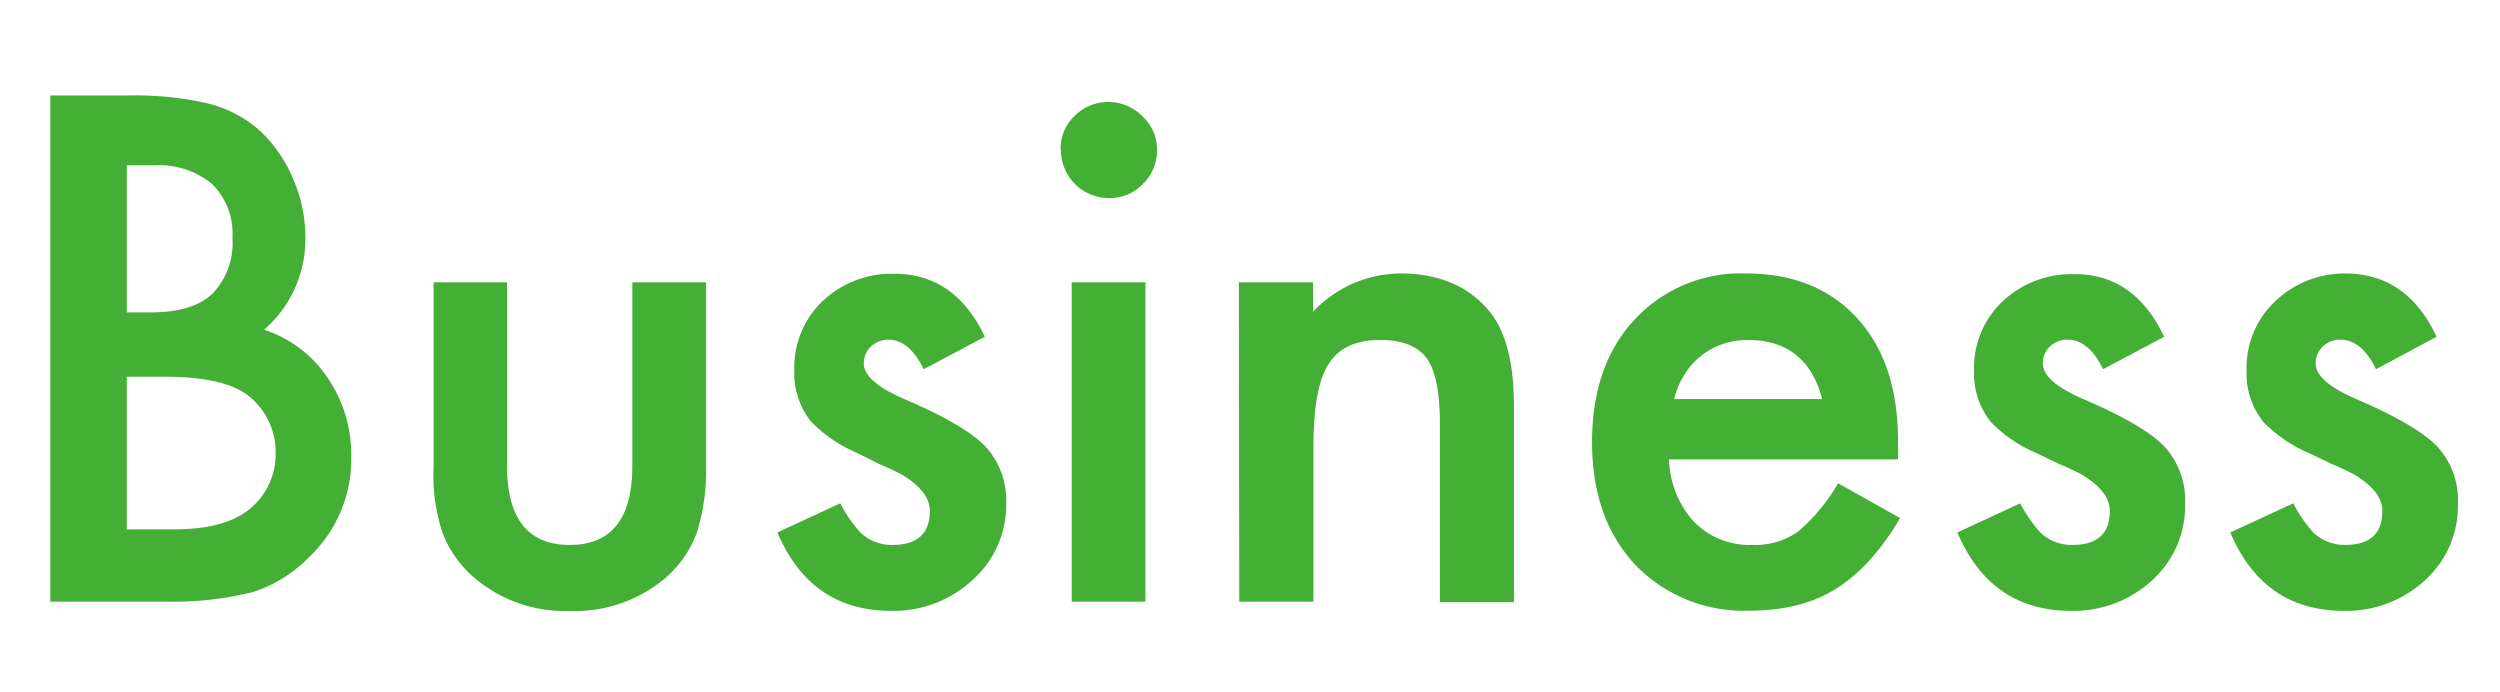
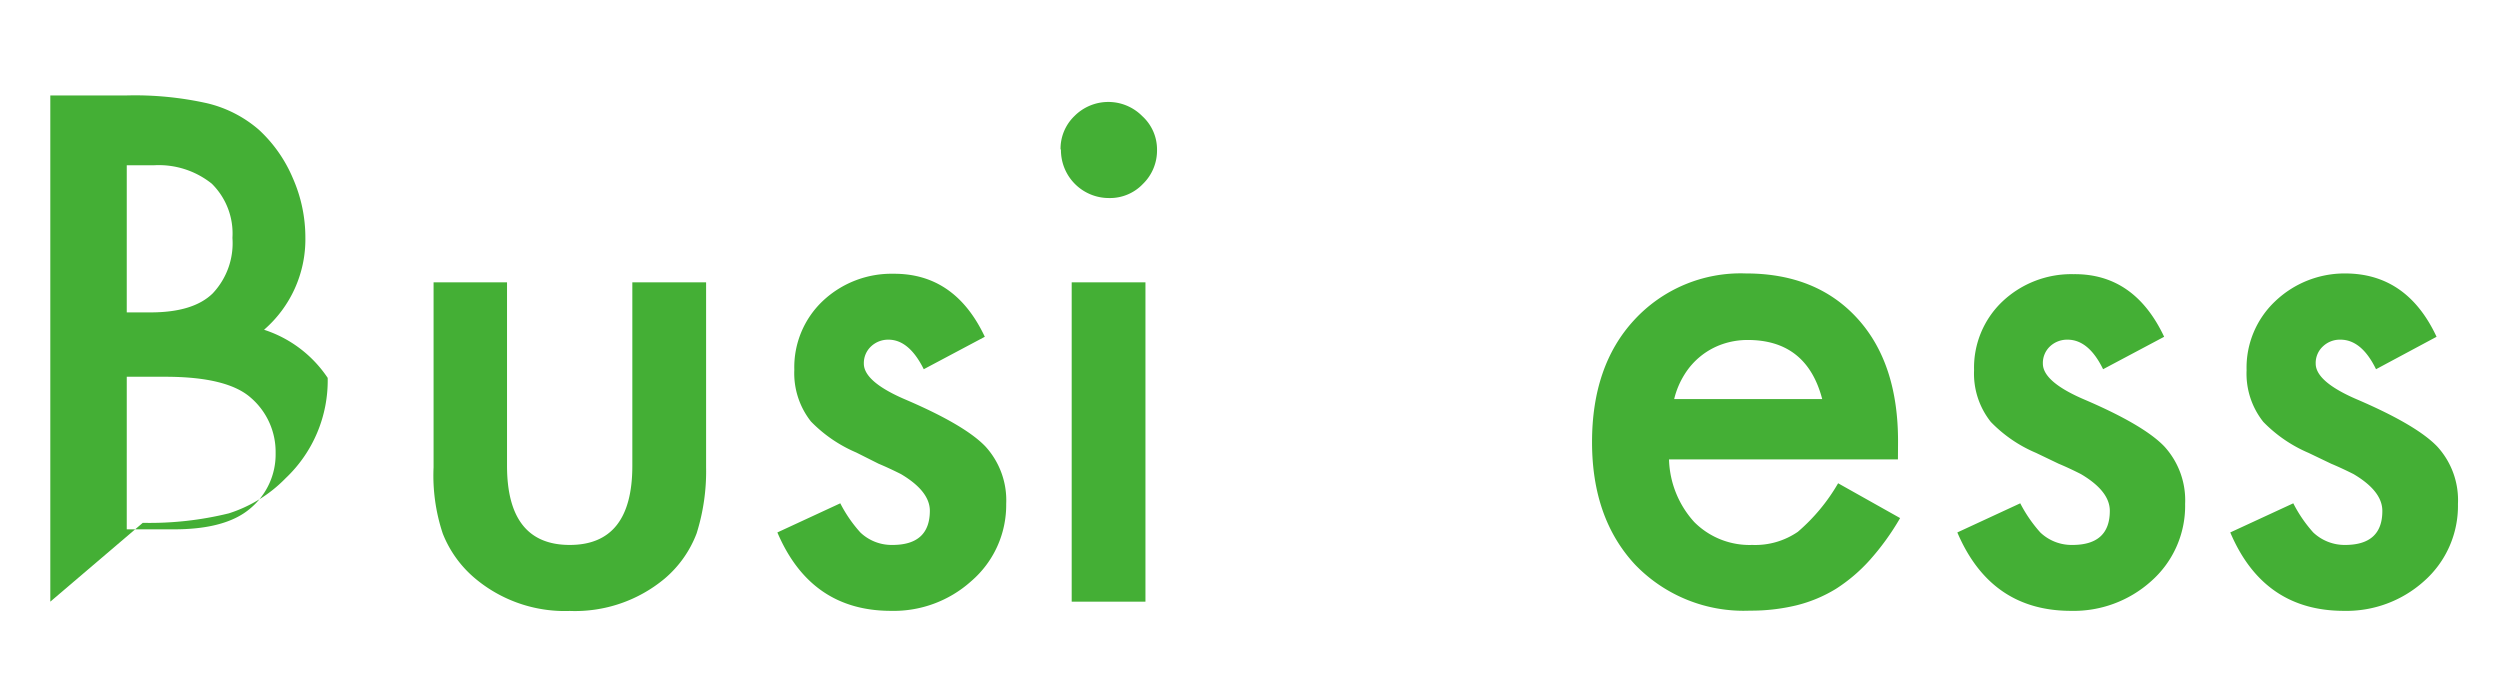
<svg xmlns="http://www.w3.org/2000/svg" id="レイヤー_1" data-name="レイヤー 1" width="242" height="67" viewBox="0 0 242 67">
  <defs>
    <style>.cls-1{fill:#44af35;}</style>
  </defs>
-   <path class="cls-1" d="M4.87,58.24v-49h7.36a32.11,32.11,0,0,1,7.84.76,11.81,11.81,0,0,1,5,2.57,13.5,13.5,0,0,1,3.27,4.66A14.23,14.23,0,0,1,29.56,23a11.58,11.58,0,0,1-4,8.92,11.77,11.77,0,0,1,6.16,4.66A13.18,13.18,0,0,1,34,44.21a13,13,0,0,1-4.07,9.71,13.3,13.3,0,0,1-5.49,3.4,32,32,0,0,1-8.34.92Zm7.4-28h2.31q4.12,0,6-1.83a7.07,7.07,0,0,0,1.92-5.38,6.77,6.77,0,0,0-2-5.25A8.21,8.21,0,0,0,14.87,16h-2.6Zm0,21h4.57q5,0,7.36-2a6.8,6.8,0,0,0,2.48-5.39,6.92,6.92,0,0,0-2.39-5.34Q22,36.47,16,36.47H12.27Z" />
+   <path class="cls-1" d="M4.87,58.24v-49h7.36a32.11,32.11,0,0,1,7.84.76,11.81,11.81,0,0,1,5,2.57,13.5,13.5,0,0,1,3.27,4.66A14.23,14.23,0,0,1,29.56,23a11.58,11.58,0,0,1-4,8.92,11.77,11.77,0,0,1,6.16,4.66a13,13,0,0,1-4.07,9.71,13.3,13.3,0,0,1-5.49,3.4,32,32,0,0,1-8.34.92Zm7.4-28h2.31q4.12,0,6-1.83a7.07,7.07,0,0,0,1.92-5.38,6.77,6.77,0,0,0-2-5.25A8.21,8.21,0,0,0,14.87,16h-2.6Zm0,21h4.57q5,0,7.36-2a6.8,6.8,0,0,0,2.48-5.39,6.92,6.92,0,0,0-2.39-5.34Q22,36.47,16,36.47H12.27Z" />
  <path class="cls-1" d="M49.08,27.33V45.07q0,7.68,6.07,7.68t6.06-7.68V27.33h7.14v17.9a20,20,0,0,1-.92,6.41A10.74,10.74,0,0,1,64.35,56a13.55,13.55,0,0,1-9.2,3.14A13.51,13.51,0,0,1,46,56a10.9,10.9,0,0,1-3.14-4.35,17.75,17.75,0,0,1-.89-6.41V27.33Z" />
  <path class="cls-1" d="M95.33,32.6l-5.91,3.14Q88,32.88,86,32.88a2.41,2.41,0,0,0-1.68.65,2.21,2.21,0,0,0-.7,1.67c0,1.18,1.38,2.36,4.13,3.52q5.69,2.45,7.65,4.51a7.72,7.72,0,0,1,2,5.55A9.72,9.72,0,0,1,94,56.27a11.22,11.22,0,0,1-7.75,2.86q-7.77,0-11-7.59l6.09-2.82a13.05,13.05,0,0,0,1.94,2.82,4.39,4.39,0,0,0,3.11,1.21q3.61,0,3.62-3.3c0-1.27-.94-2.46-2.8-3.56-.72-.36-1.44-.7-2.16-1L82.88,43.8a13.49,13.49,0,0,1-4.38-3,7.54,7.54,0,0,1-1.61-5,8.83,8.83,0,0,1,2.76-6.67,9.7,9.7,0,0,1,6.85-2.63Q92.44,26.47,95.33,32.6Z" />
  <path class="cls-1" d="M102.66,14.47A4.4,4.4,0,0,1,104,11.24a4.62,4.62,0,0,1,6.57,0A4.36,4.36,0,0,1,112,14.5a4.51,4.51,0,0,1-1.37,3.31,4.39,4.39,0,0,1-3.27,1.36,4.64,4.64,0,0,1-4.66-4.7Zm8.22,12.86V58.24h-7.14V27.33Z" />
-   <path class="cls-1" d="M119.92,27.33h7.18v2.85a11.71,11.71,0,0,1,8.44-3.71q5.4,0,8.41,3.4,2.6,2.88,2.6,9.42v19h-7.17V41c0-3-.42-5.15-1.27-6.31s-2.33-1.78-4.51-1.78q-3.56,0-5,2.35c-1,1.54-1.46,4.24-1.46,8.09V58.24h-7.18Z" />
  <path class="cls-1" d="M183.72,44.47H161.56A9.4,9.4,0,0,0,164,50.53a7.55,7.55,0,0,0,5.62,2.22,7.29,7.29,0,0,0,4.41-1.27,18.12,18.12,0,0,0,3.9-4.7l6,3.37a24.37,24.37,0,0,1-2.95,4.08A15.93,15.93,0,0,1,177.72,57a13.52,13.52,0,0,1-3.84,1.6,18.68,18.68,0,0,1-4.48.51,14.57,14.57,0,0,1-11.11-4.44q-4.18-4.48-4.18-11.87T158.17,31A14,14,0,0,1,169,26.47q6.82,0,10.79,4.35t3.94,12Zm-7.33-5.84q-1.5-5.72-7.21-5.72a7.48,7.48,0,0,0-2.44.4,7,7,0,0,0-3.68,2.94,8,8,0,0,0-1,2.38Z" />
  <path class="cls-1" d="M209.49,32.6l-5.91,3.14q-1.4-2.87-3.46-2.86a2.41,2.41,0,0,0-1.68.65,2.2,2.2,0,0,0-.69,1.67c0,1.18,1.37,2.36,4.12,3.52q5.69,2.45,7.65,4.51a7.72,7.72,0,0,1,2,5.55,9.72,9.72,0,0,1-3.3,7.49,11.22,11.22,0,0,1-7.75,2.86q-7.77,0-11-7.59l6.09-2.82a13.43,13.43,0,0,0,1.94,2.82,4.39,4.39,0,0,0,3.11,1.21q3.62,0,3.62-3.3,0-1.91-2.8-3.56c-.71-.36-1.43-.7-2.15-1l-2.19-1.05a13.26,13.26,0,0,1-4.38-3,7.5,7.5,0,0,1-1.62-5,8.83,8.83,0,0,1,2.76-6.67,9.71,9.71,0,0,1,6.86-2.63Q206.6,26.47,209.49,32.6Z" />
  <path class="cls-1" d="M235.86,32.6,230,35.74q-1.4-2.87-3.46-2.86a2.37,2.37,0,0,0-1.68.65,2.18,2.18,0,0,0-.7,1.67c0,1.18,1.38,2.36,4.13,3.52q5.67,2.45,7.64,4.51a7.67,7.67,0,0,1,2,5.55,9.72,9.72,0,0,1-3.3,7.49,11.22,11.22,0,0,1-7.74,2.86q-7.78,0-11-7.59l6.1-2.82a13.13,13.13,0,0,0,1.93,2.82A4.42,4.42,0,0,0,227,52.75q3.62,0,3.61-3.3,0-1.91-2.79-3.56c-.72-.36-1.44-.7-2.16-1l-2.19-1.05a13.49,13.49,0,0,1-4.38-3,7.5,7.5,0,0,1-1.62-5,8.83,8.83,0,0,1,2.76-6.67A9.73,9.73,0,0,1,227,26.47Q233,26.47,235.86,32.6Z" />
</svg>